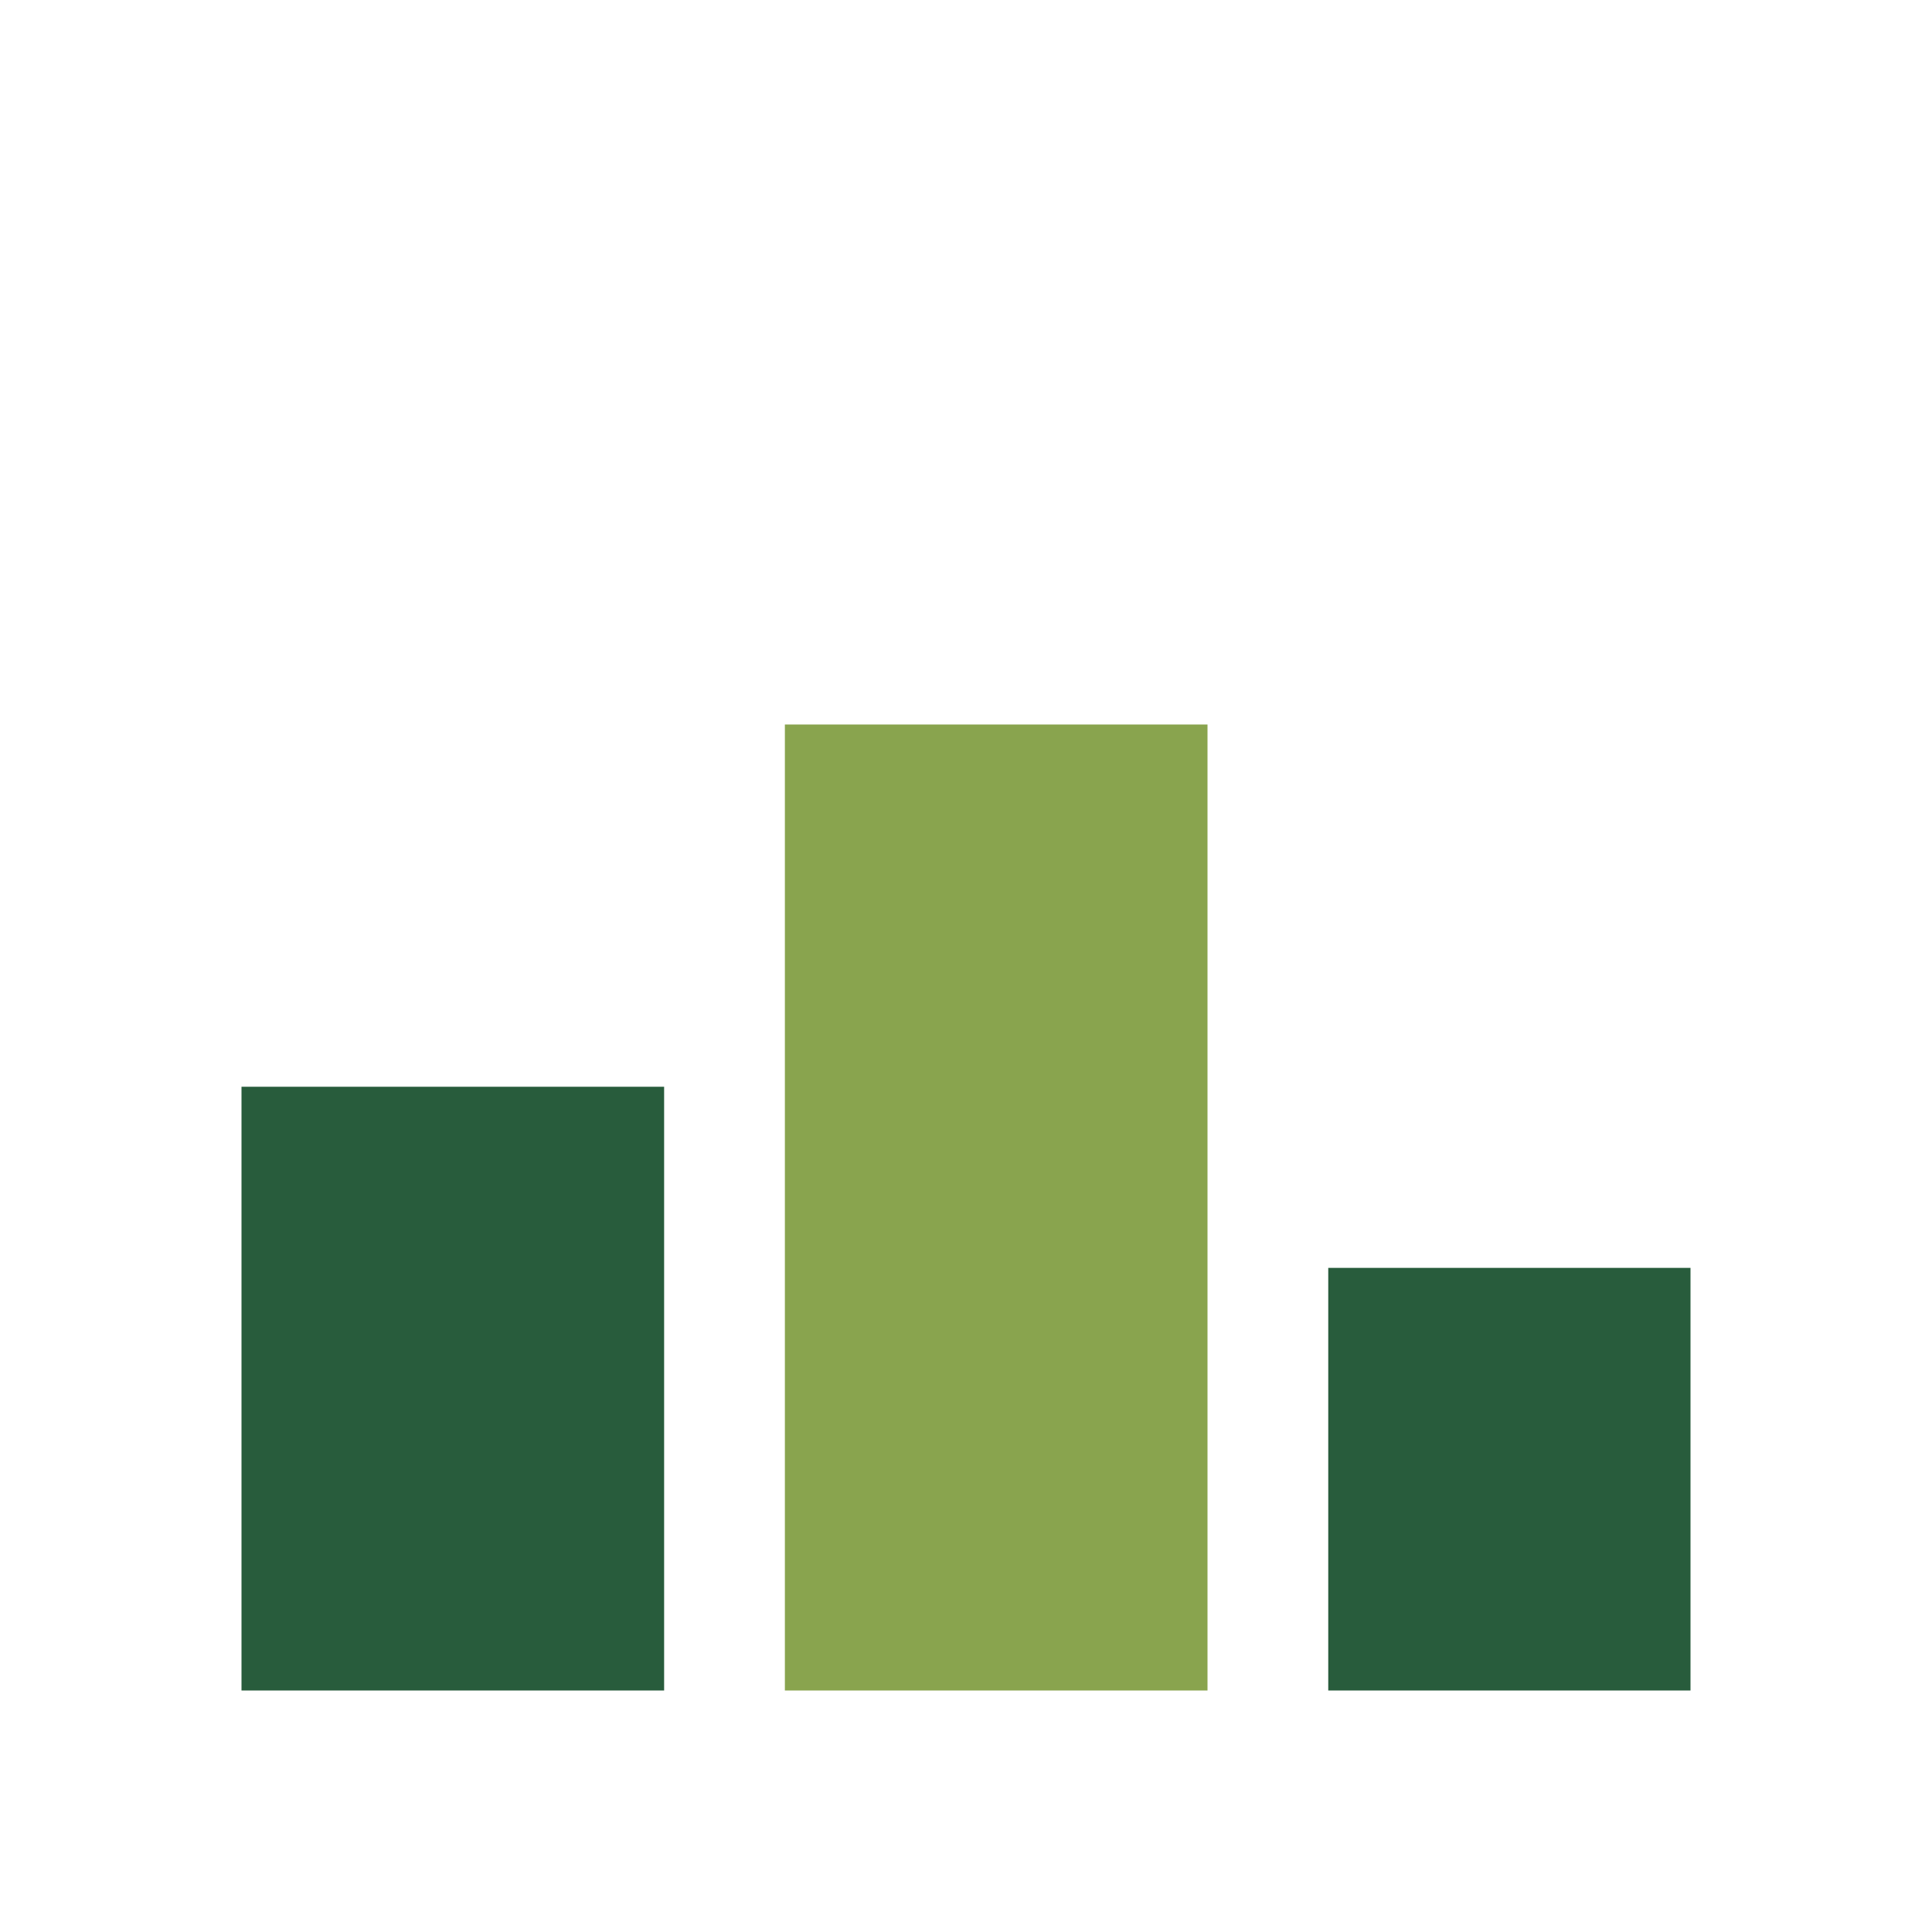
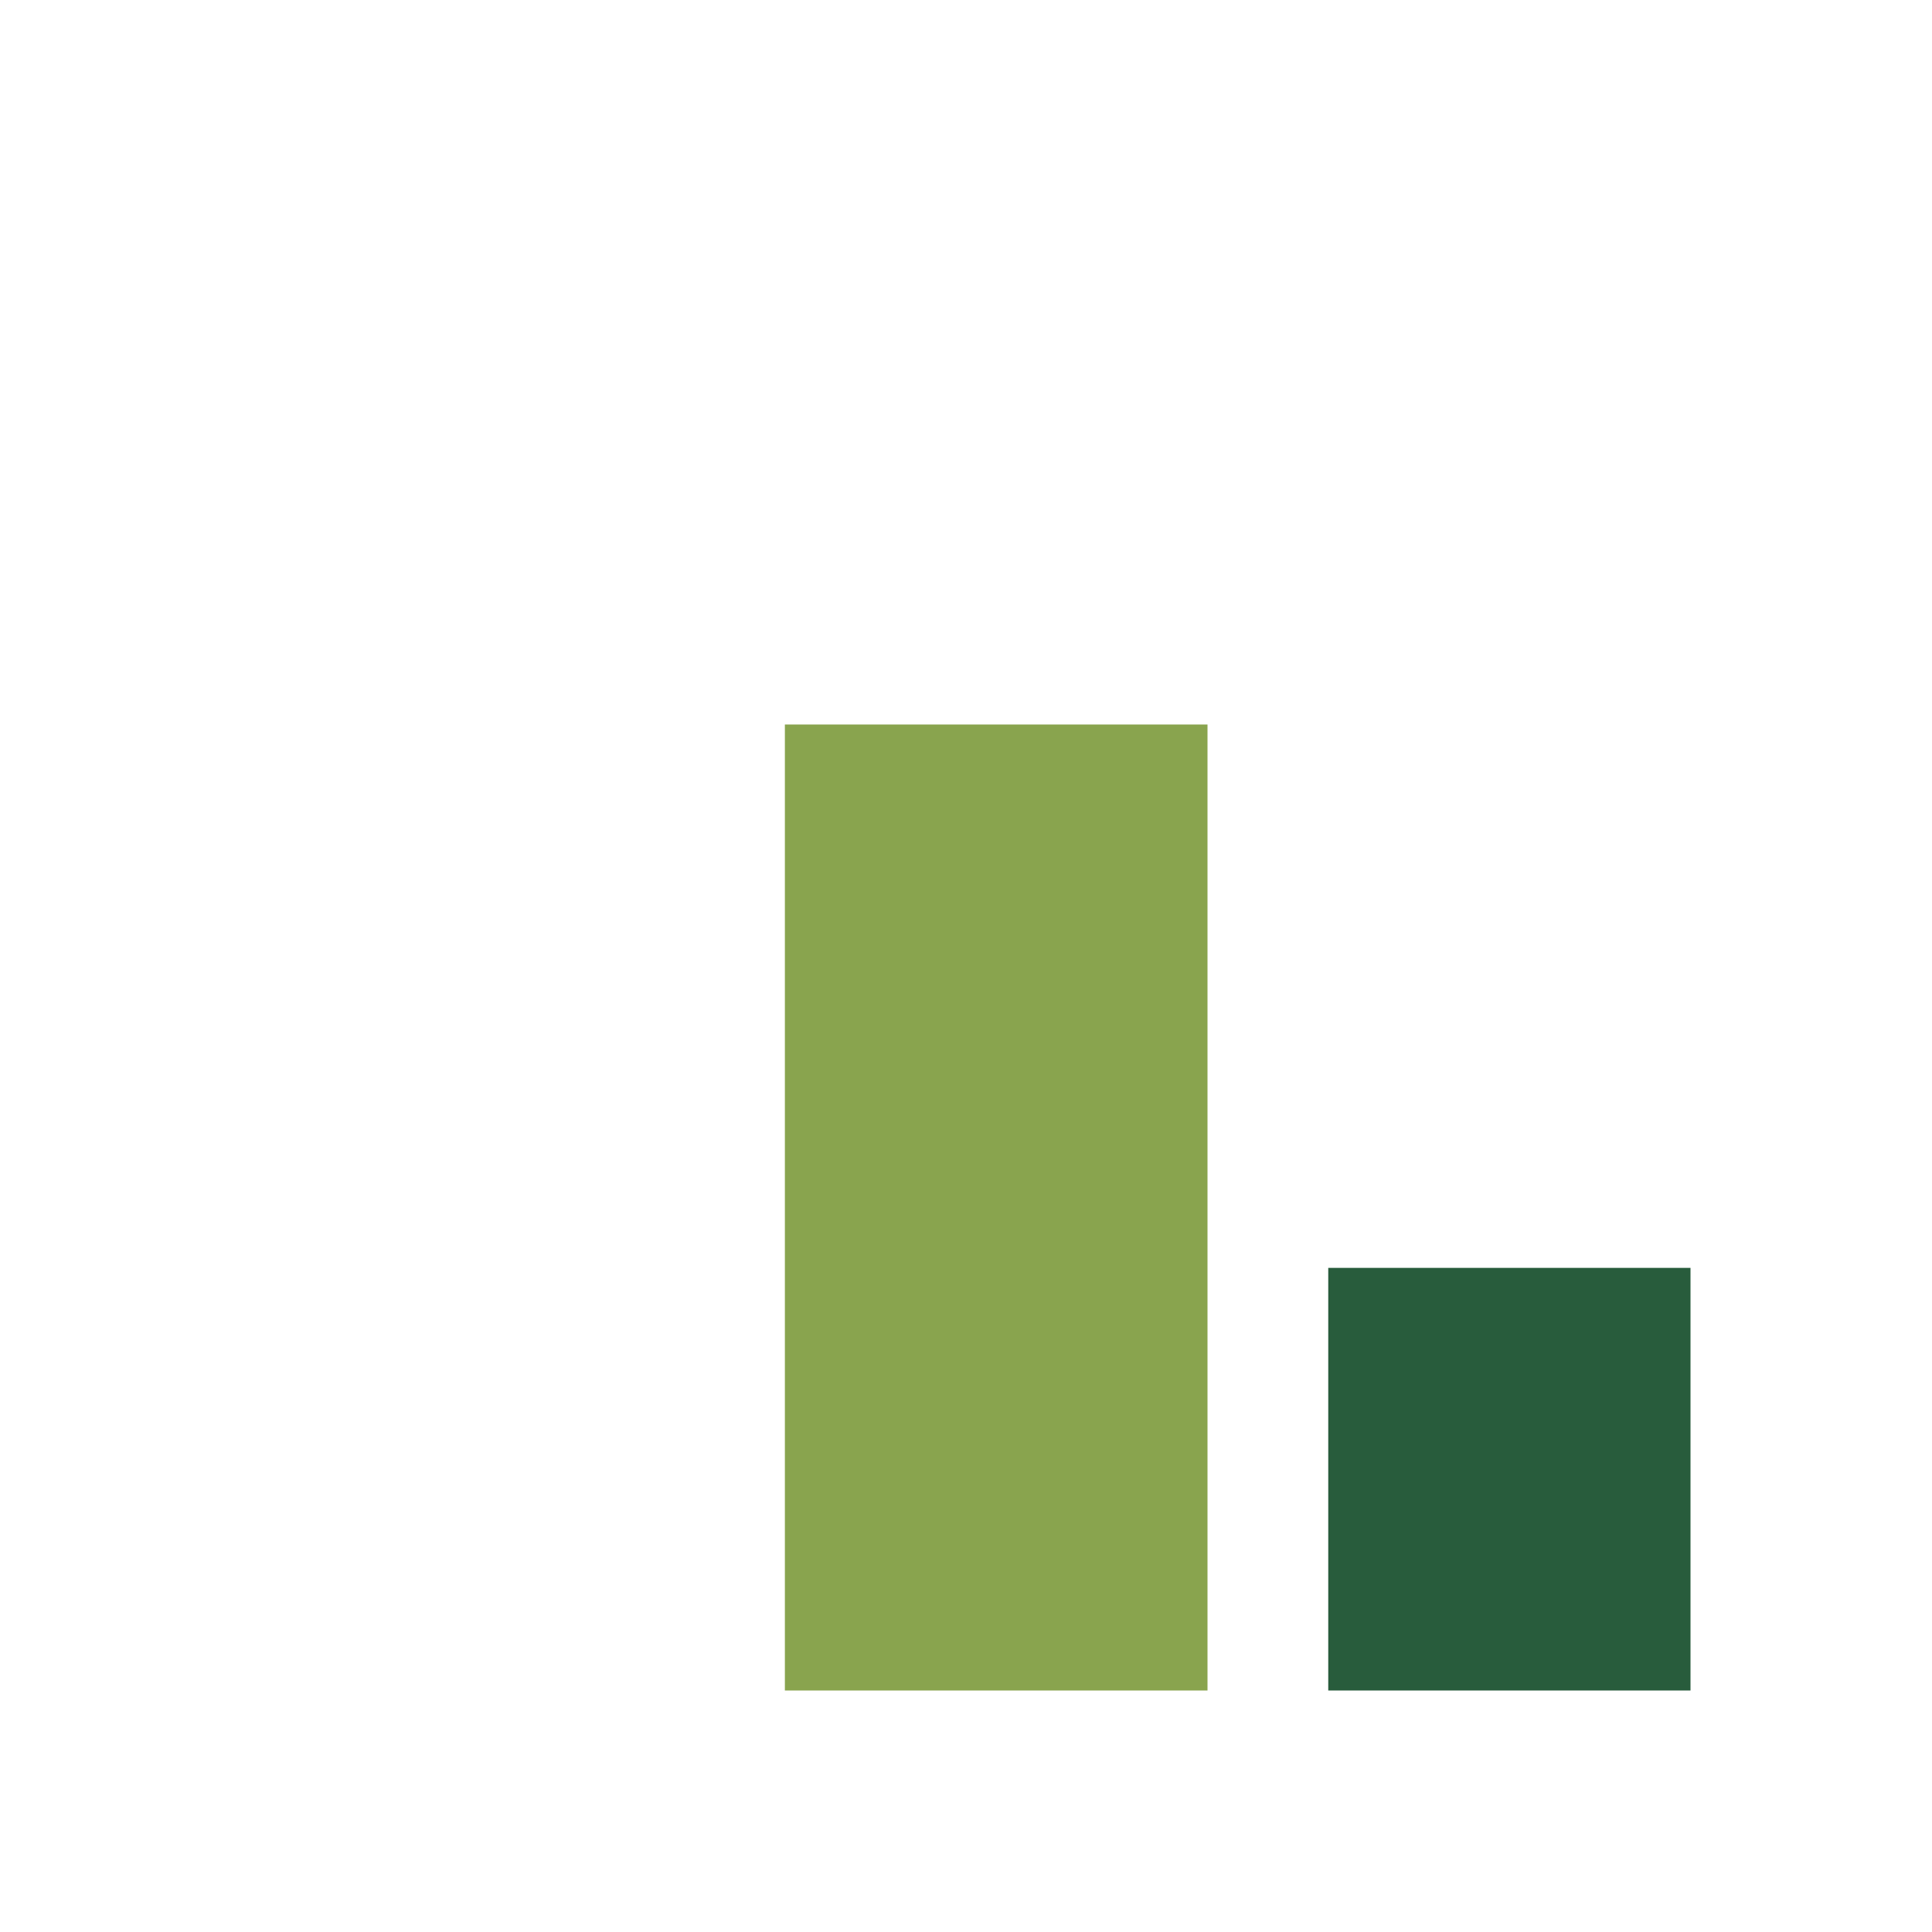
<svg xmlns="http://www.w3.org/2000/svg" width="32" height="32" viewBox="0 0 32 32">
-   <rect x="4" y="18" width="7" height="10" fill="#285C3C" />
  <rect x="13" y="12" width="7" height="16" fill="#89A44E" />
  <rect x="22" y="21" width="6" height="7" fill="#285C3C" />
</svg>